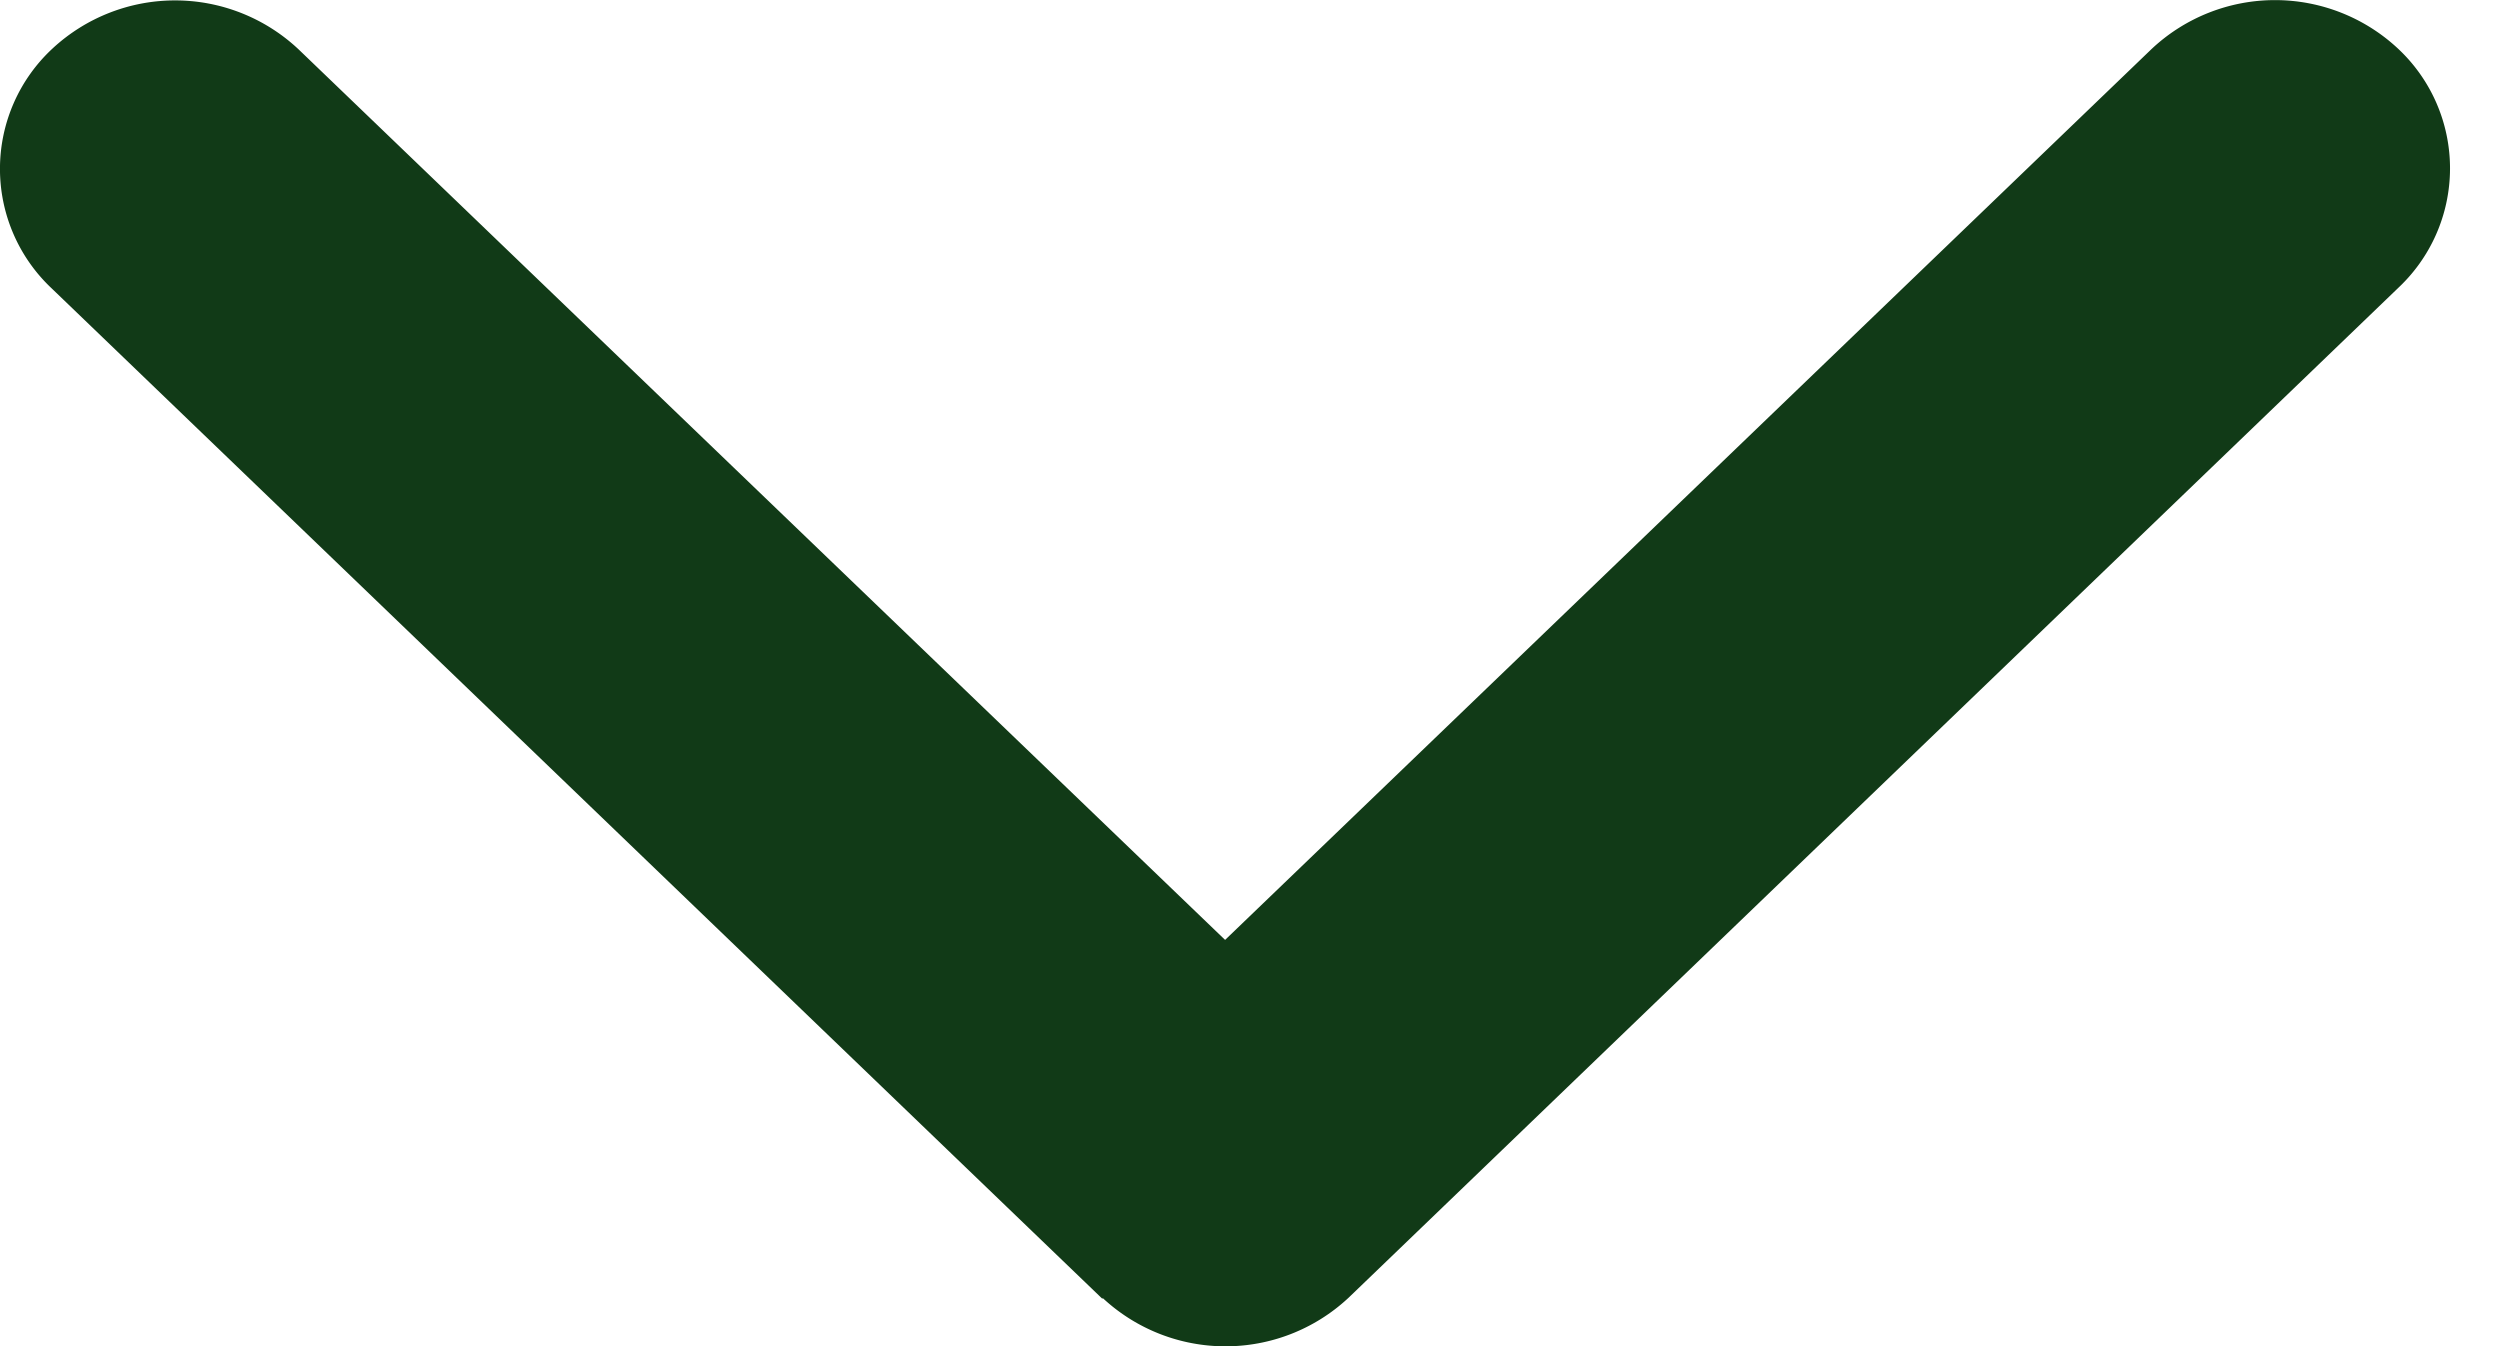
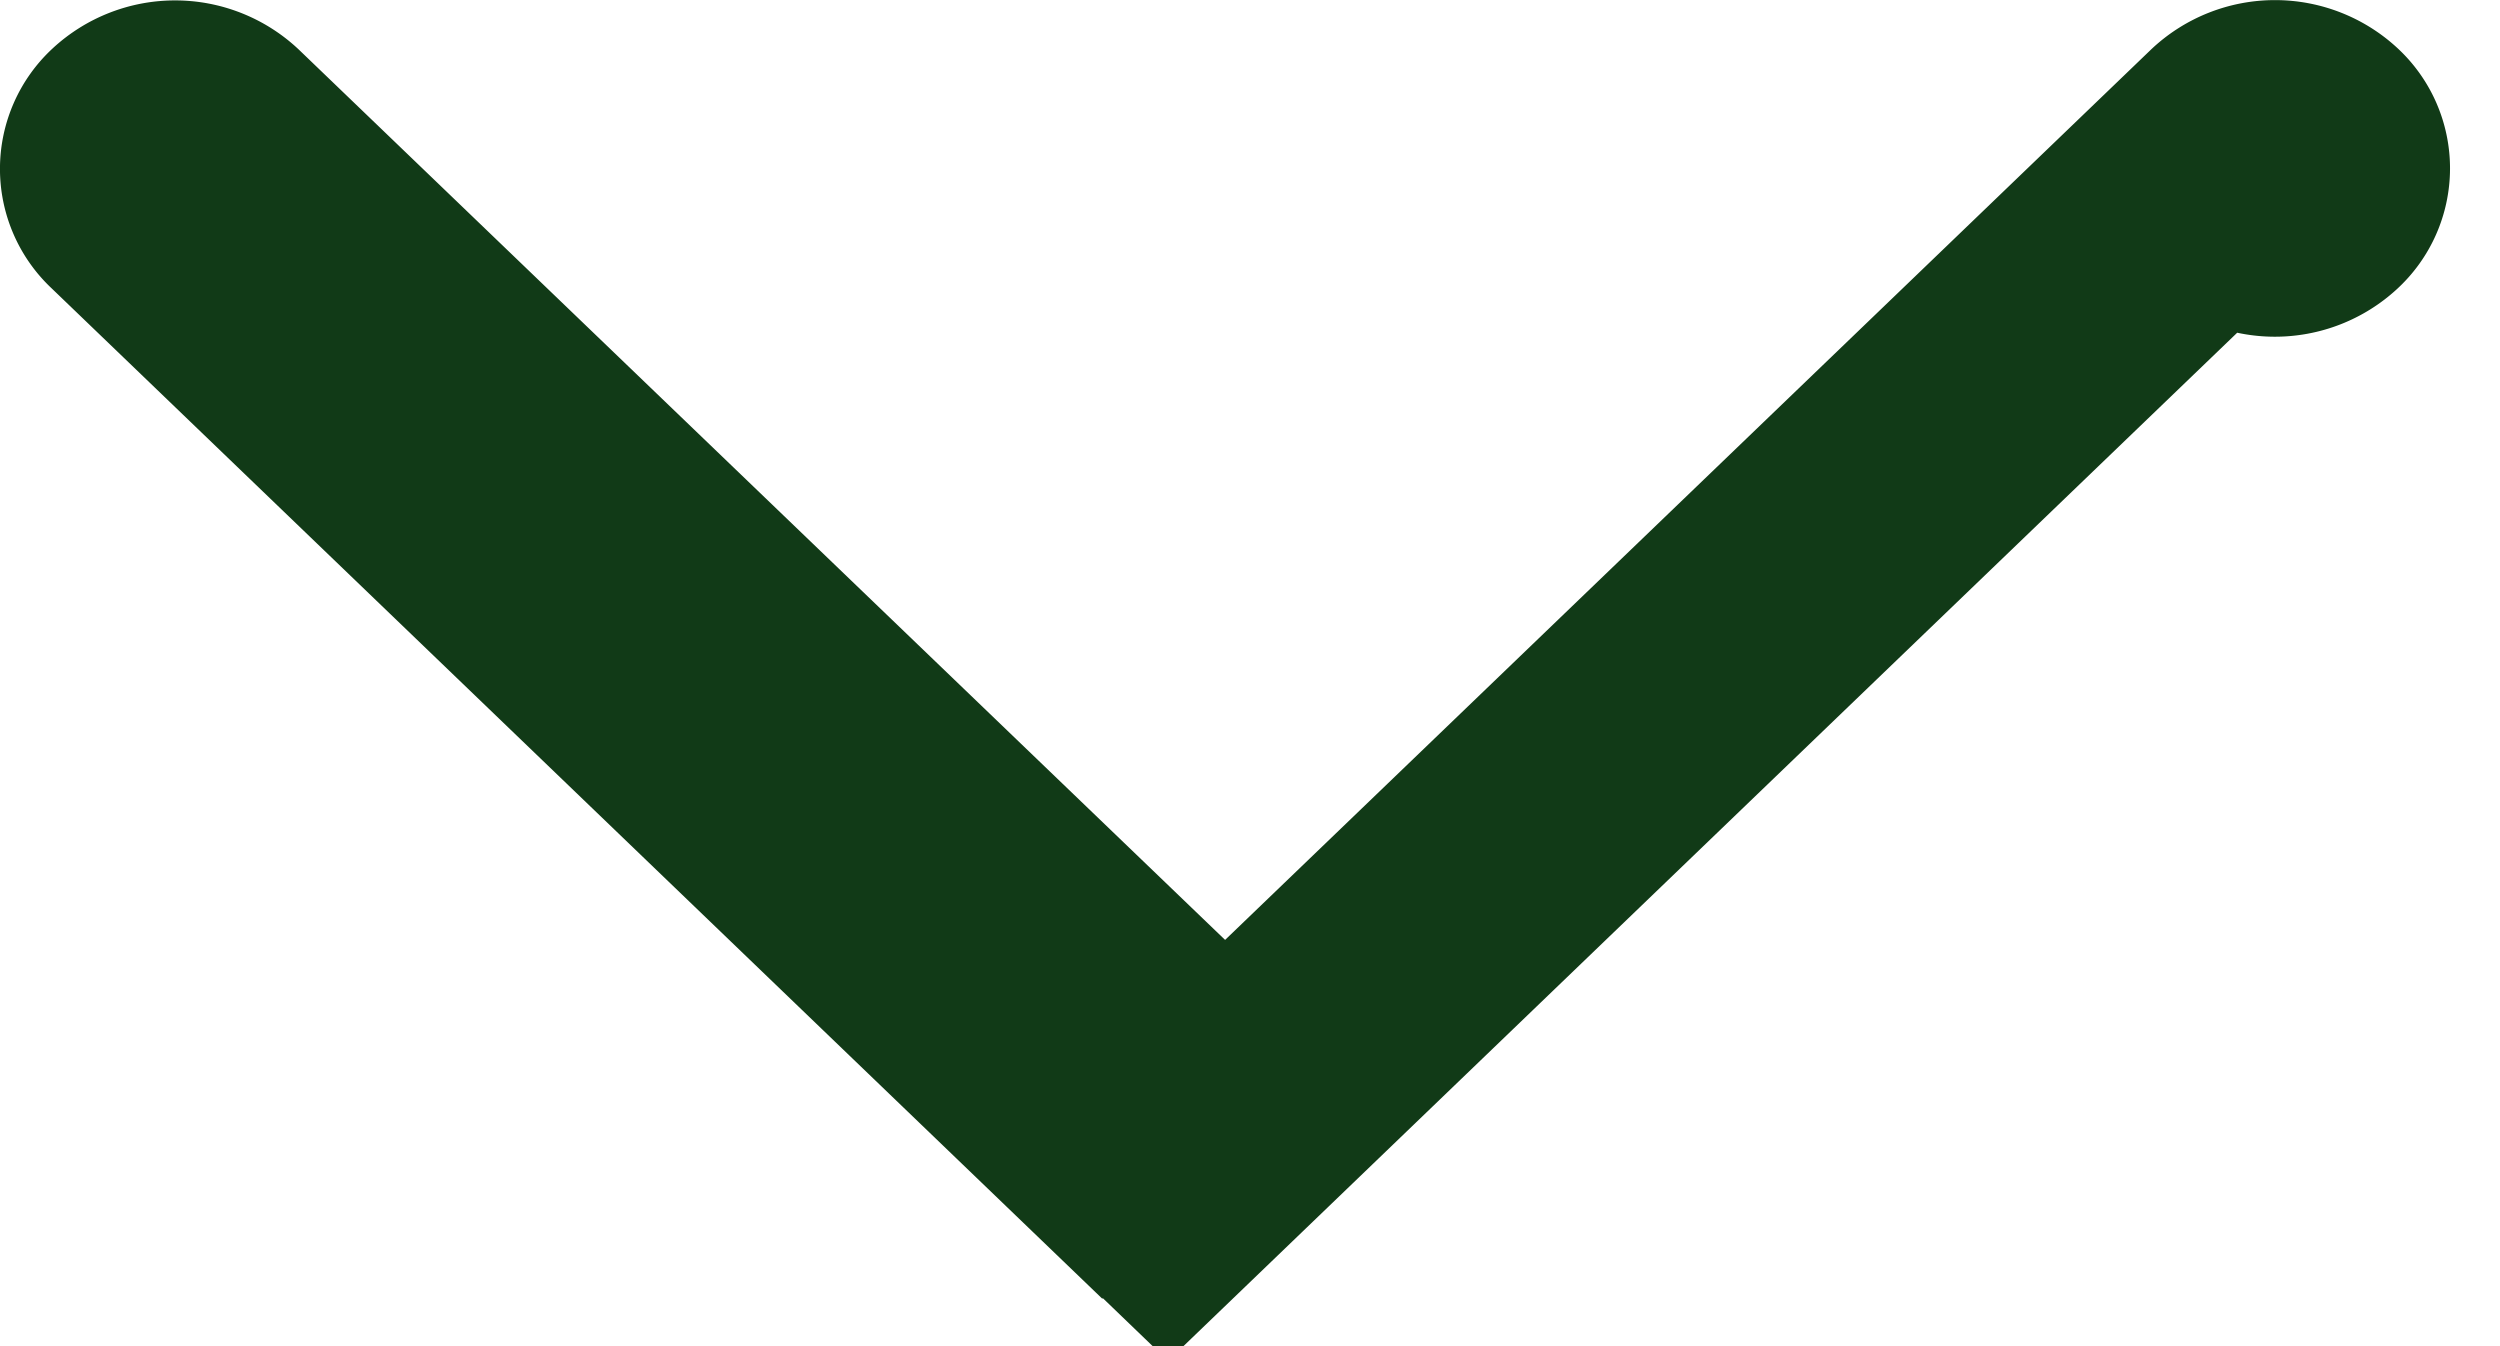
<svg xmlns="http://www.w3.org/2000/svg" width="13" height="7" fill="none">
-   <path d="M6.074 6.383l-.346-.333-.003.003L.613 1.137a.353.353 0 010-.518.437.437 0 01.595 0h0l4.816 4.629.346.333.347-.333L11.533.617a.437.437 0 01.594 0 .352.352 0 010 .517L6.67 6.384a.437.437 0 01-.595 0z" fill="#113A17" stroke="#113A17" />
+   <path d="M6.074 6.383l-.346-.333-.003.003L.613 1.137a.353.353 0 010-.518.437.437 0 01.595 0h0l4.816 4.629.346.333.347-.333L11.533.617a.437.437 0 01.594 0 .352.352 0 010 .517a.437.437 0 01-.595 0z" fill="#113A17" stroke="#113A17" />
</svg>